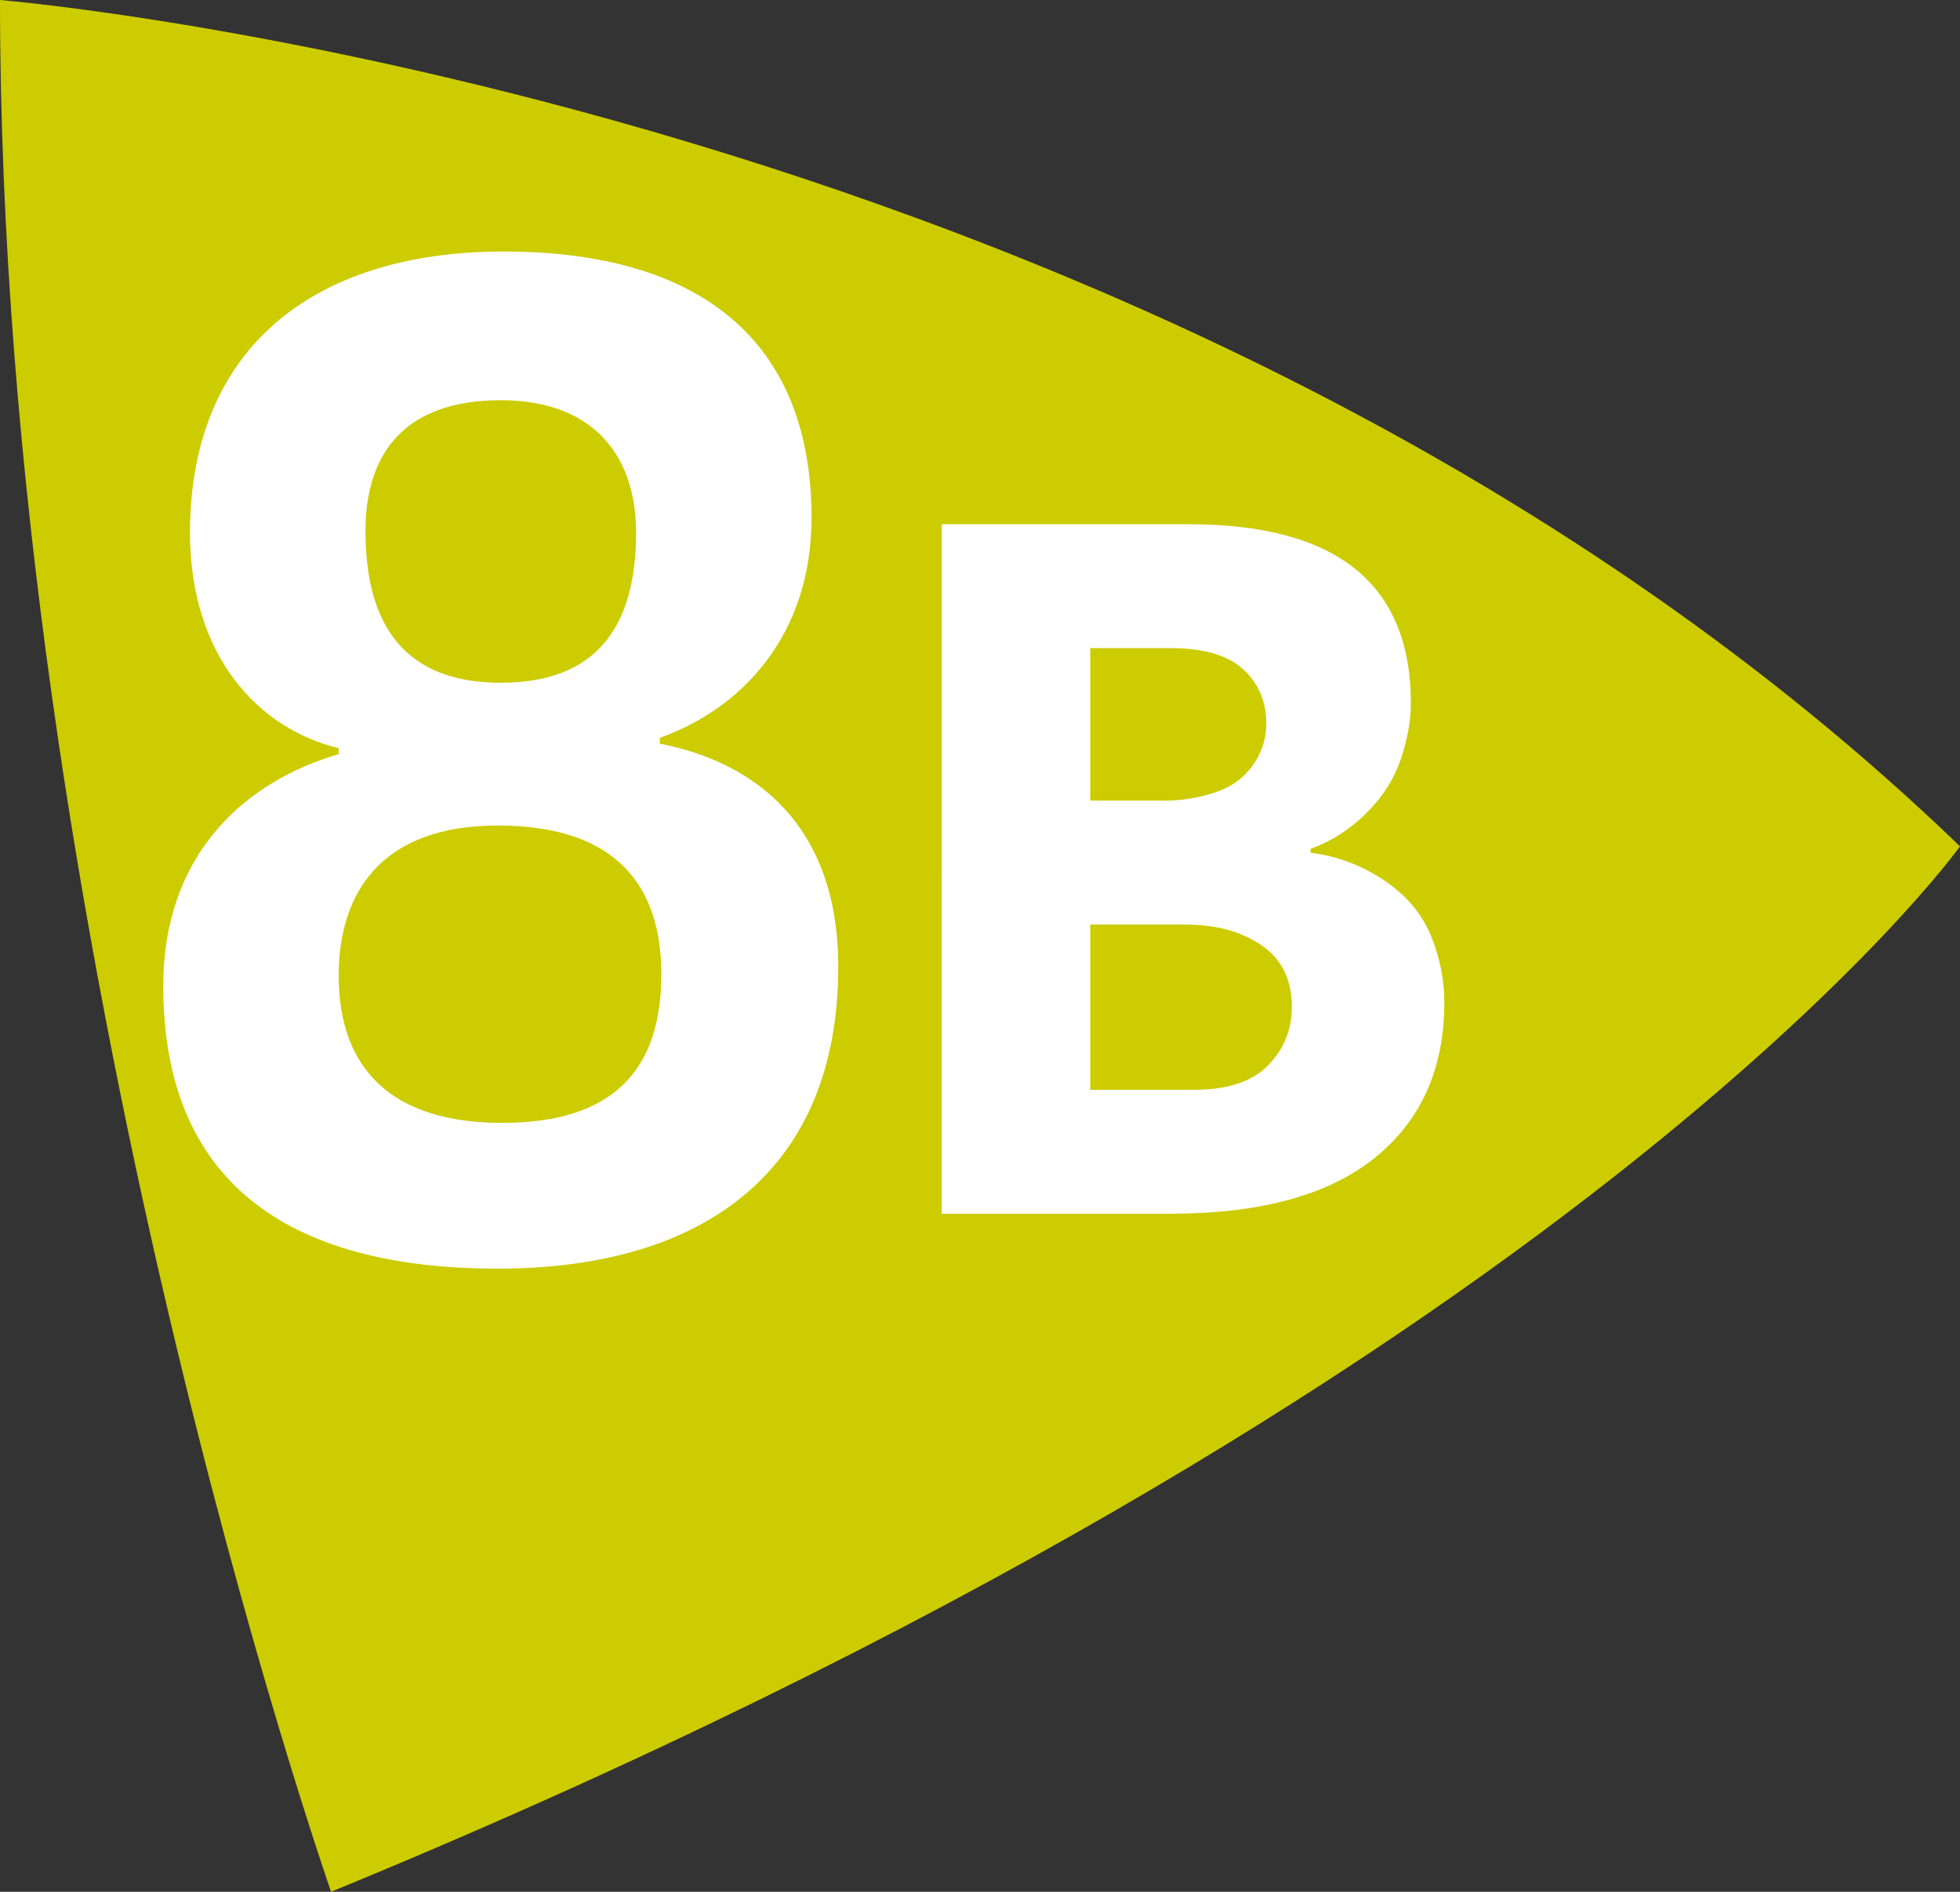
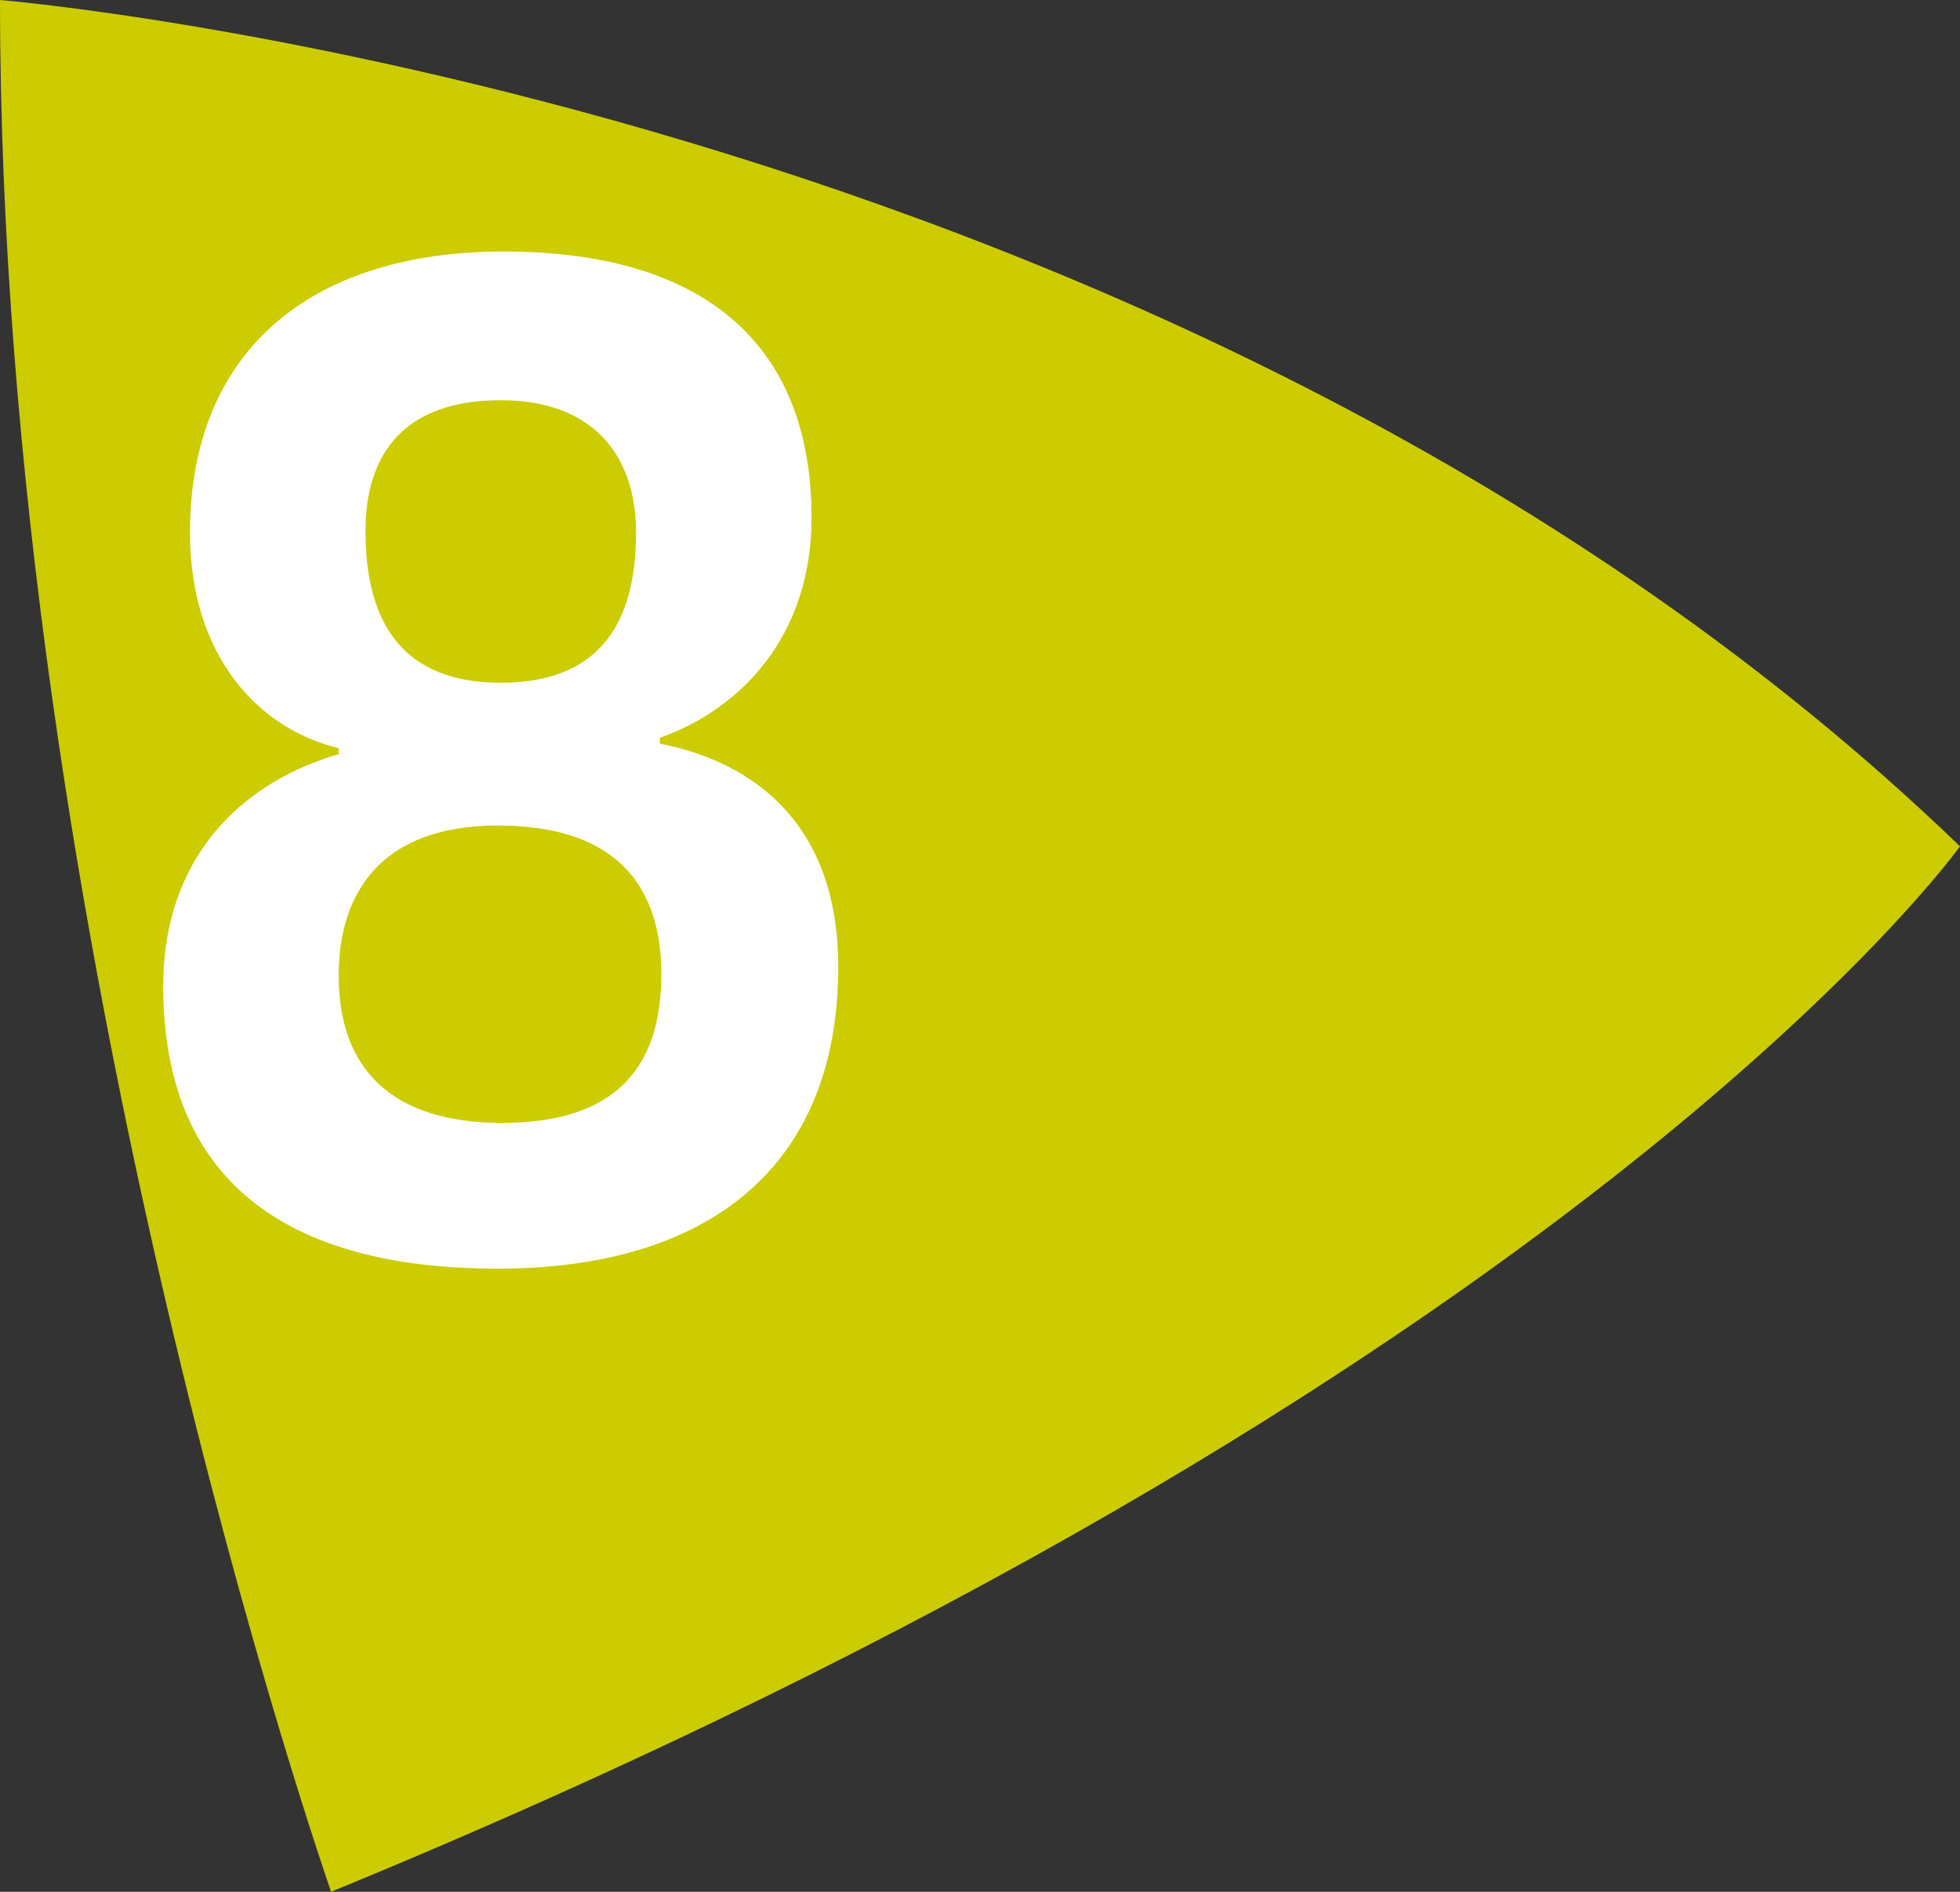
<svg xmlns="http://www.w3.org/2000/svg" id="uuid-24cc0bf1-4932-407a-9a04-79b1b832f9d0" viewBox="0 0 45.997 44.391">
  <rect x="0" y="0" width="45.997" height="44.391" fill="#333333" stroke="none" />
  <defs>
    <style>.uuid-36bc003b-6b10-4f3d-af83-a5bce625f49a{fill:#fff;}.uuid-3e8a5499-dfc3-46fc-8c1b-b8b16016b01b{fill:#cdcc00;}</style>
  </defs>
  <g id="uuid-b96111f1-e6f6-4677-bc1f-90b9b2e0d5f4">
    <g>
      <path class="uuid-3e8a5499-dfc3-46fc-8c1b-b8b16016b01b" d="M0,0S27.77,2.278,45.997,19.86c0,0-8.902,12.491-38.227,24.531C7.77,44.391,0,22.196,0,0" />
      <path class="uuid-36bc003b-6b10-4f3d-af83-a5bce625f49a" d="M14.927,12.497c0-1.85-1.047-3.106-3.175-3.106-2.198,0-3.175,1.186-3.175,3.071,0,2.233,.942,3.559,3.175,3.559,2.198,0,3.175-1.256,3.175-3.524m-6.979,10.398c0,2.163,1.222,3.454,3.839,3.454s3.733-1.256,3.733-3.489c0-1.989-.977-3.489-3.838-3.489-2.757,0-3.734,1.604-3.734,3.524m-4.117,.244c0-3.036,1.849-4.78,4.117-5.443v-.14c-1.884-.453-3.489-2.163-3.489-5.059,0-4.257,2.827-6.595,7.363-6.595,4.605,0,7.223,2.094,7.223,6.246,0,2.791-1.676,4.501-3.56,5.164v.139c2.164,.419,4.187,1.85,4.187,5.235,0,4.745-3.105,7.083-7.99,7.083-4.955,0-7.851-2.059-7.851-6.63" />
-       <path class="uuid-36bc003b-6b10-4f3d-af83-a5bce625f49a" d="M28.009,25.573c.8,0,1.385-.193,1.754-.578,.369-.384,.554-.838,.554-1.361,0-.647-.238-1.131-.715-1.455-.477-.323-1.07-.484-1.778-.484h-2.238v3.878h2.423Zm1.708-8.587c0-.522-.181-.95-.542-1.281-.362-.33-.928-.496-1.697-.496h-1.892v3.578h1.754c.384,0,.769-.062,1.154-.185,.384-.123,.684-.334,.9-.635,.215-.299,.323-.626,.323-.981m1.039,3.024c.615,.077,1.184,.289,1.708,.635,.522,.346,.892,.777,1.108,1.292,.215,.516,.323,1.043,.323,1.581,0,1.555-.543,2.77-1.627,3.647-1.085,.877-2.689,1.316-4.813,1.316h-5.355V12.301h5.794c3.477,0,5.216,1.4,5.216,4.201,0,.415-.081,.857-.242,1.327-.162,.469-.435,.893-.82,1.269-.385,.377-.816,.65-1.292,.82v.092Z" />
    </g>
  </g>
</svg>